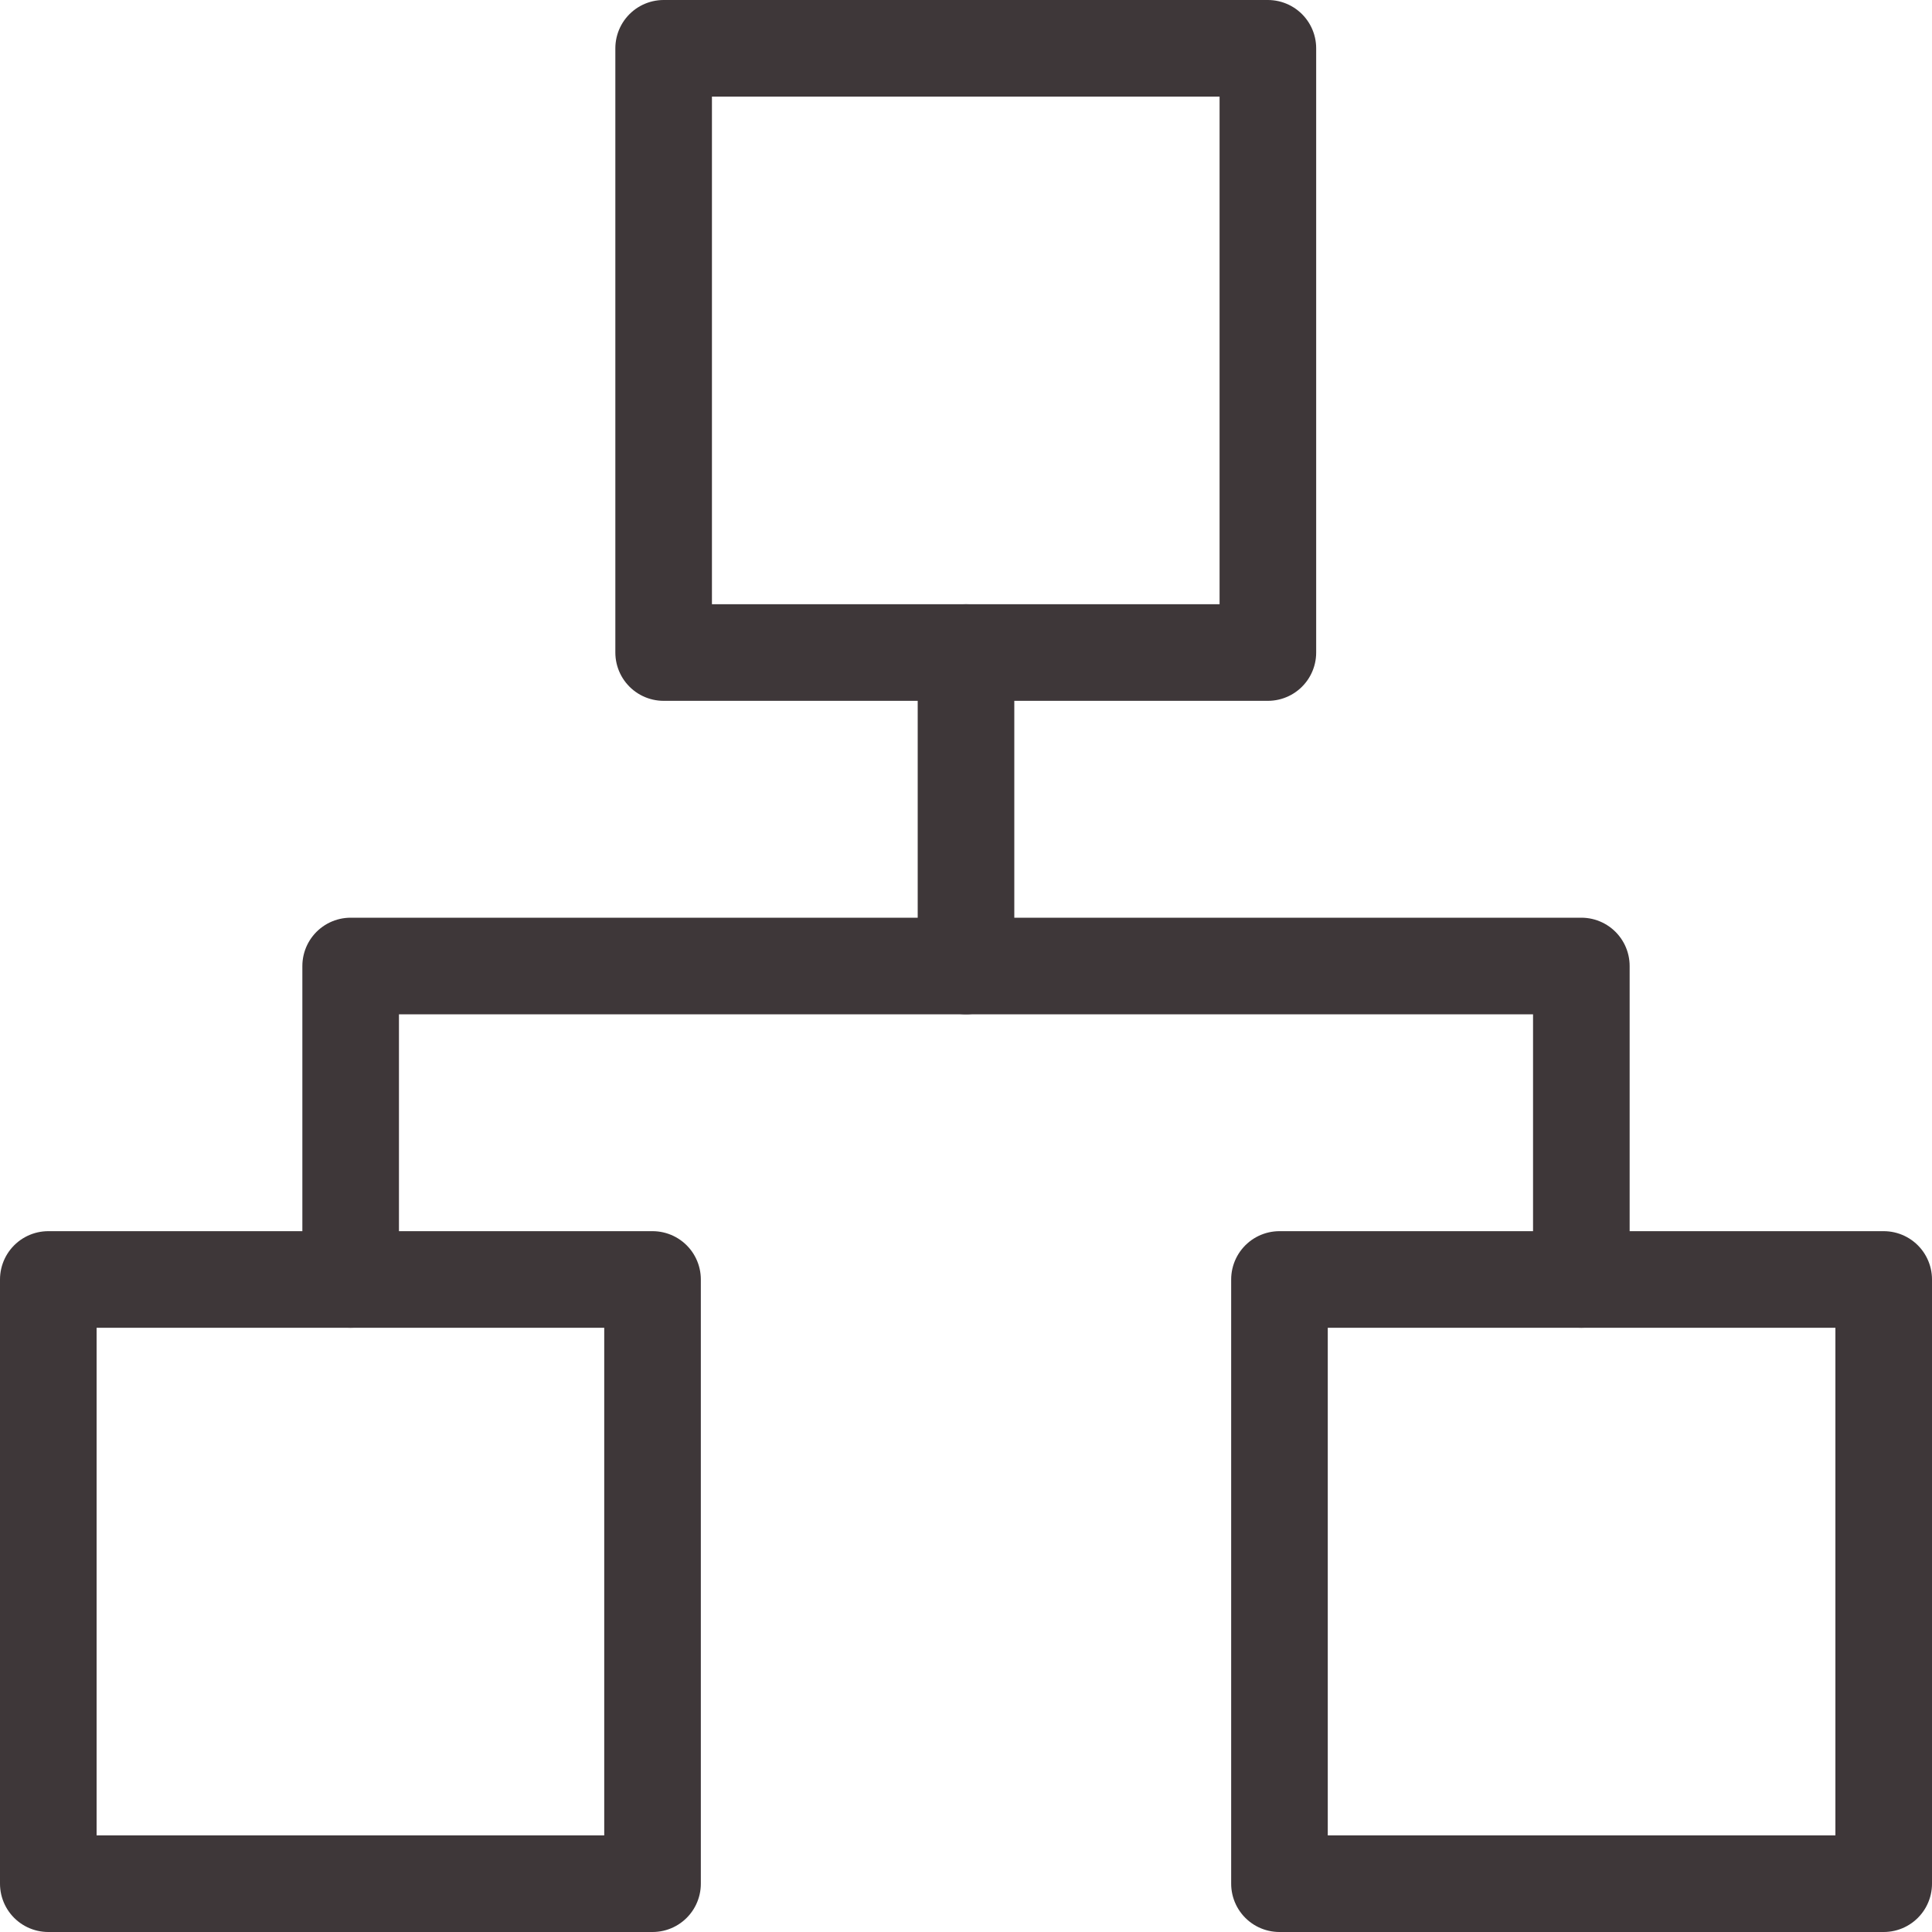
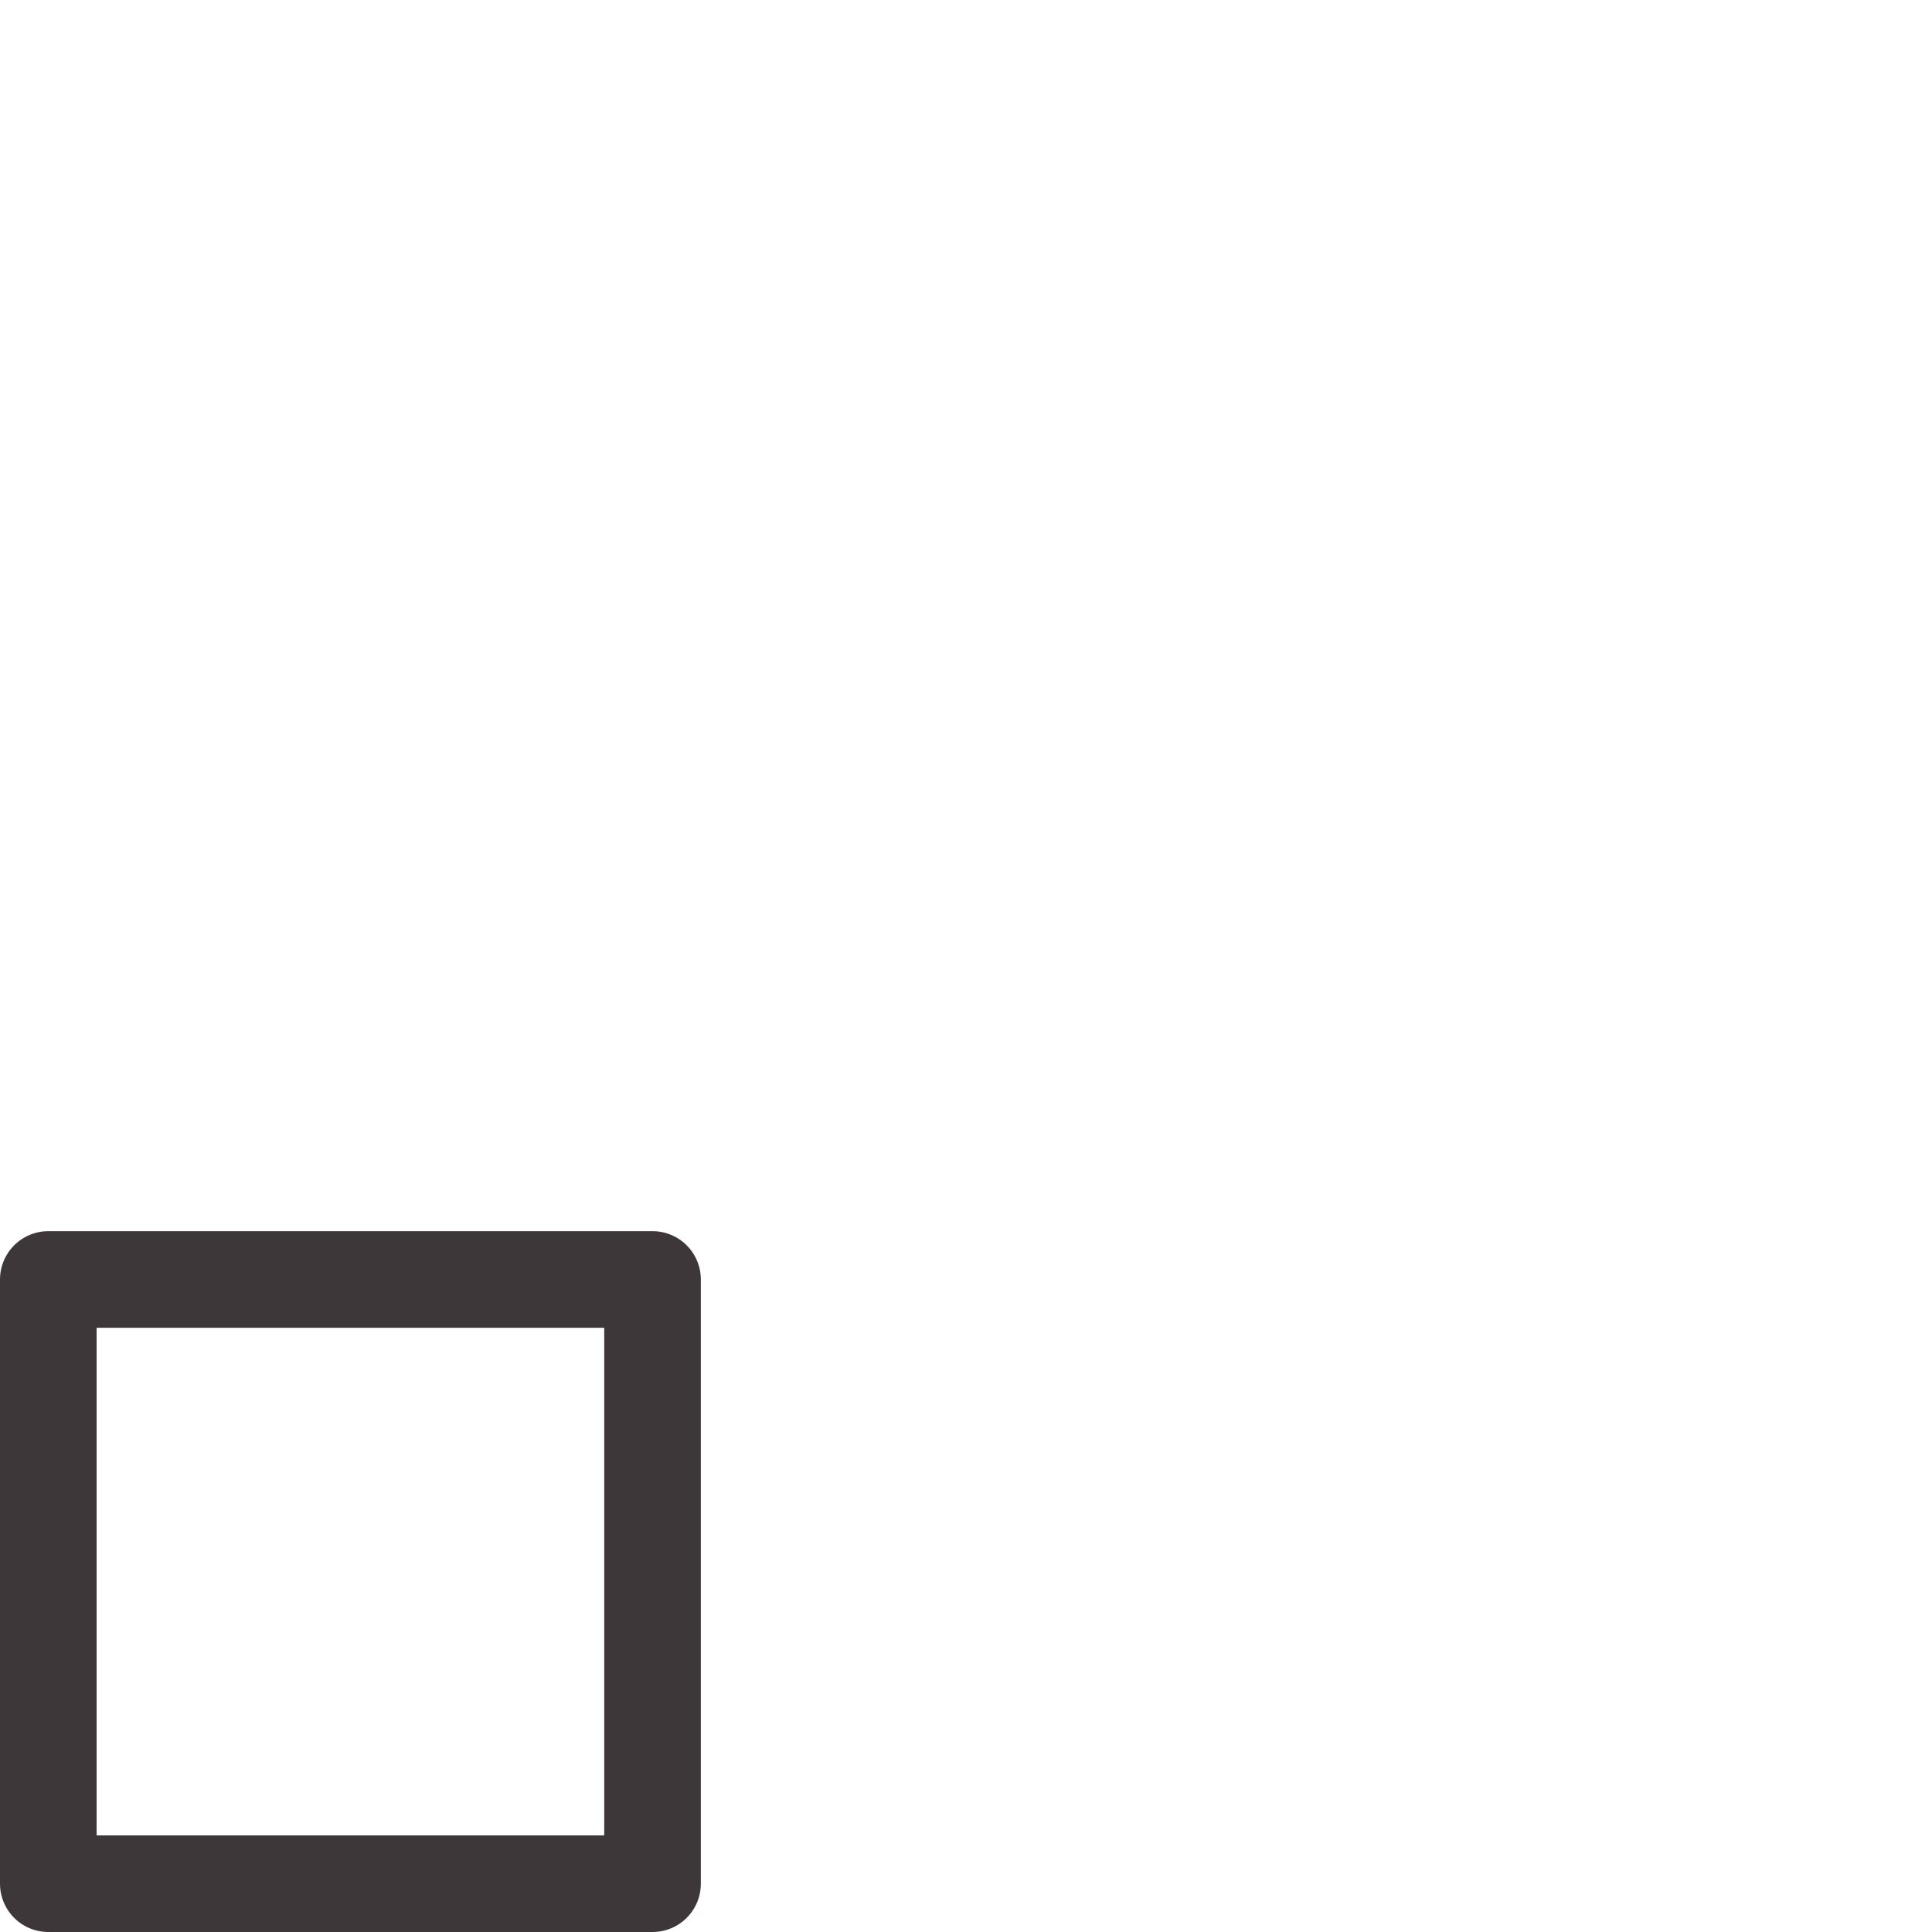
<svg xmlns="http://www.w3.org/2000/svg" id="uuid-4cb8e9b0-d51e-4615-ac10-315c0f96ce39" viewBox="0 0 40 40">
-   <rect x="13.74" y="1" width="12.51" height="12.51" style="fill:none; stroke:#3e3739; stroke-linecap:round; stroke-linejoin:round; stroke-width:2px;" />
  <rect x="1" y="26.49" width="12.51" height="12.51" style="fill:none; stroke:#3e3739; stroke-linecap:round; stroke-linejoin:round; stroke-width:2px;" />
-   <rect x="26.49" y="26.49" width="12.51" height="12.51" style="fill:none; stroke:#3e3739; stroke-linecap:round; stroke-linejoin:round; stroke-width:2px;" />
-   <polyline points="7.26 26.49 7.26 20 32.74 20 32.74 26.49" style="fill:none; stroke:#3e3739; stroke-linecap:round; stroke-linejoin:round; stroke-width:2px;" />
-   <line x1="20" y1="13.51" x2="20" y2="20" style="fill:none; stroke:#3e3739; stroke-linecap:round; stroke-linejoin:round; stroke-width:2px;" />
</svg>